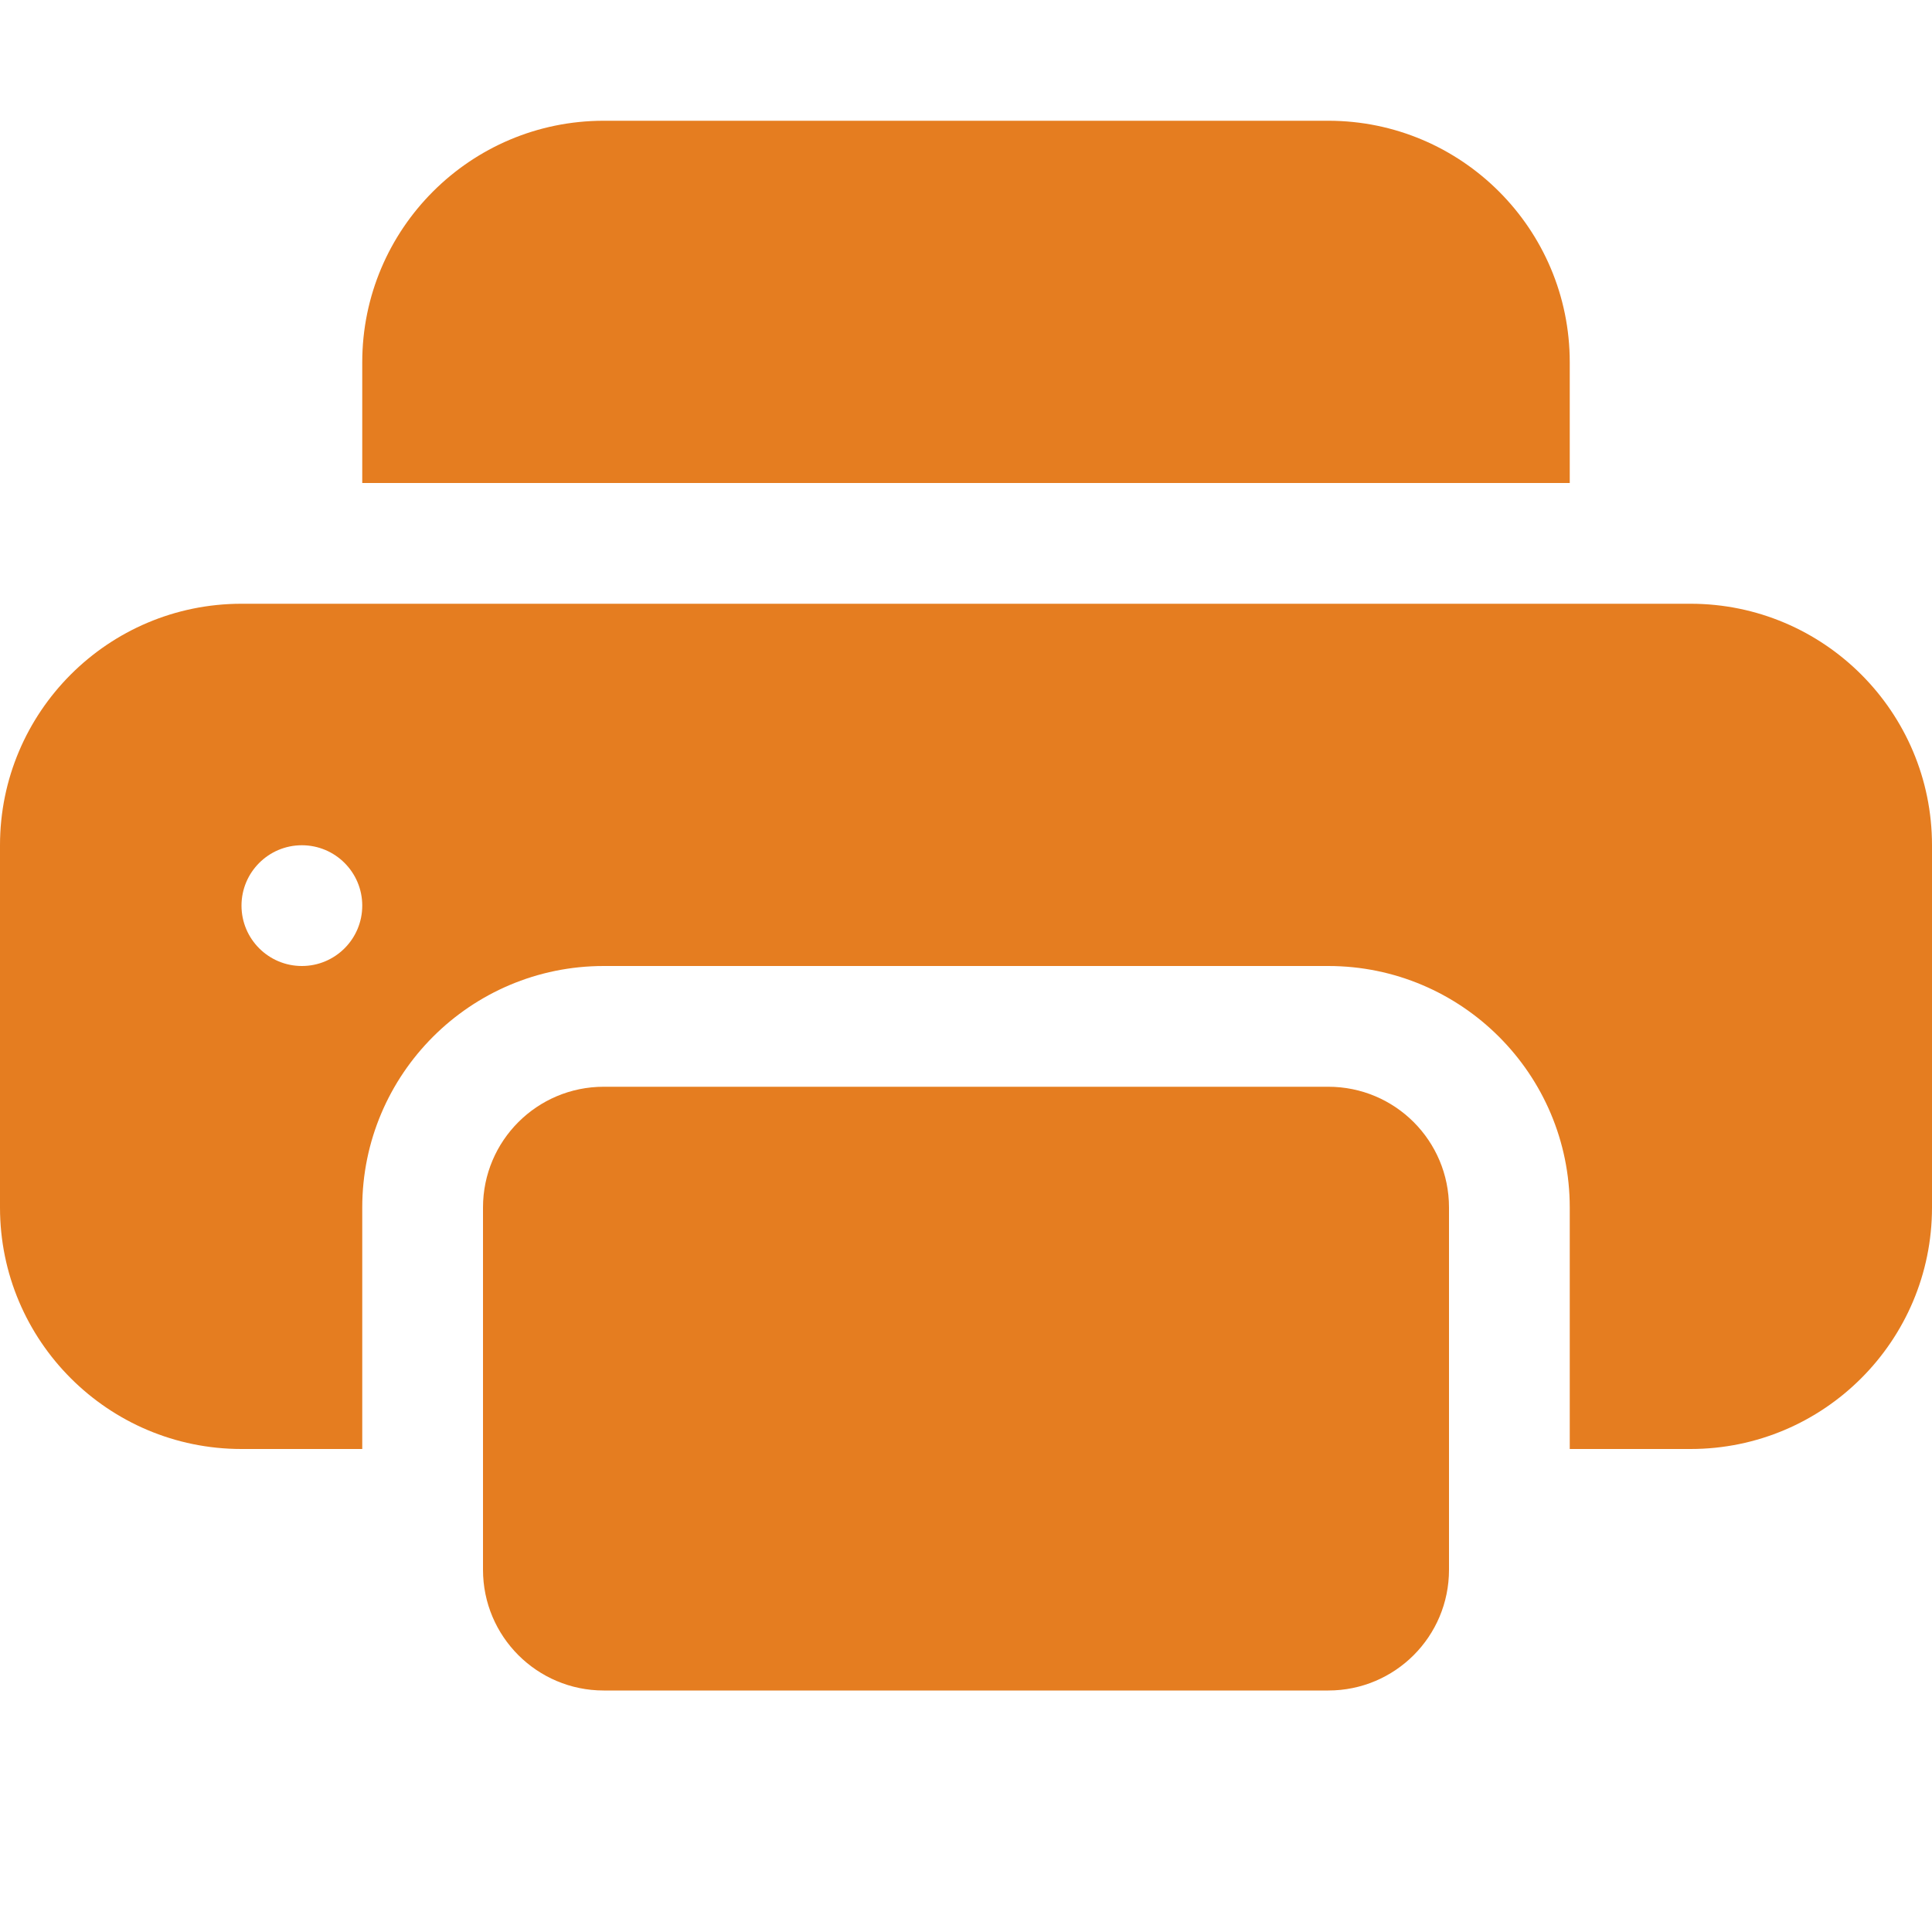
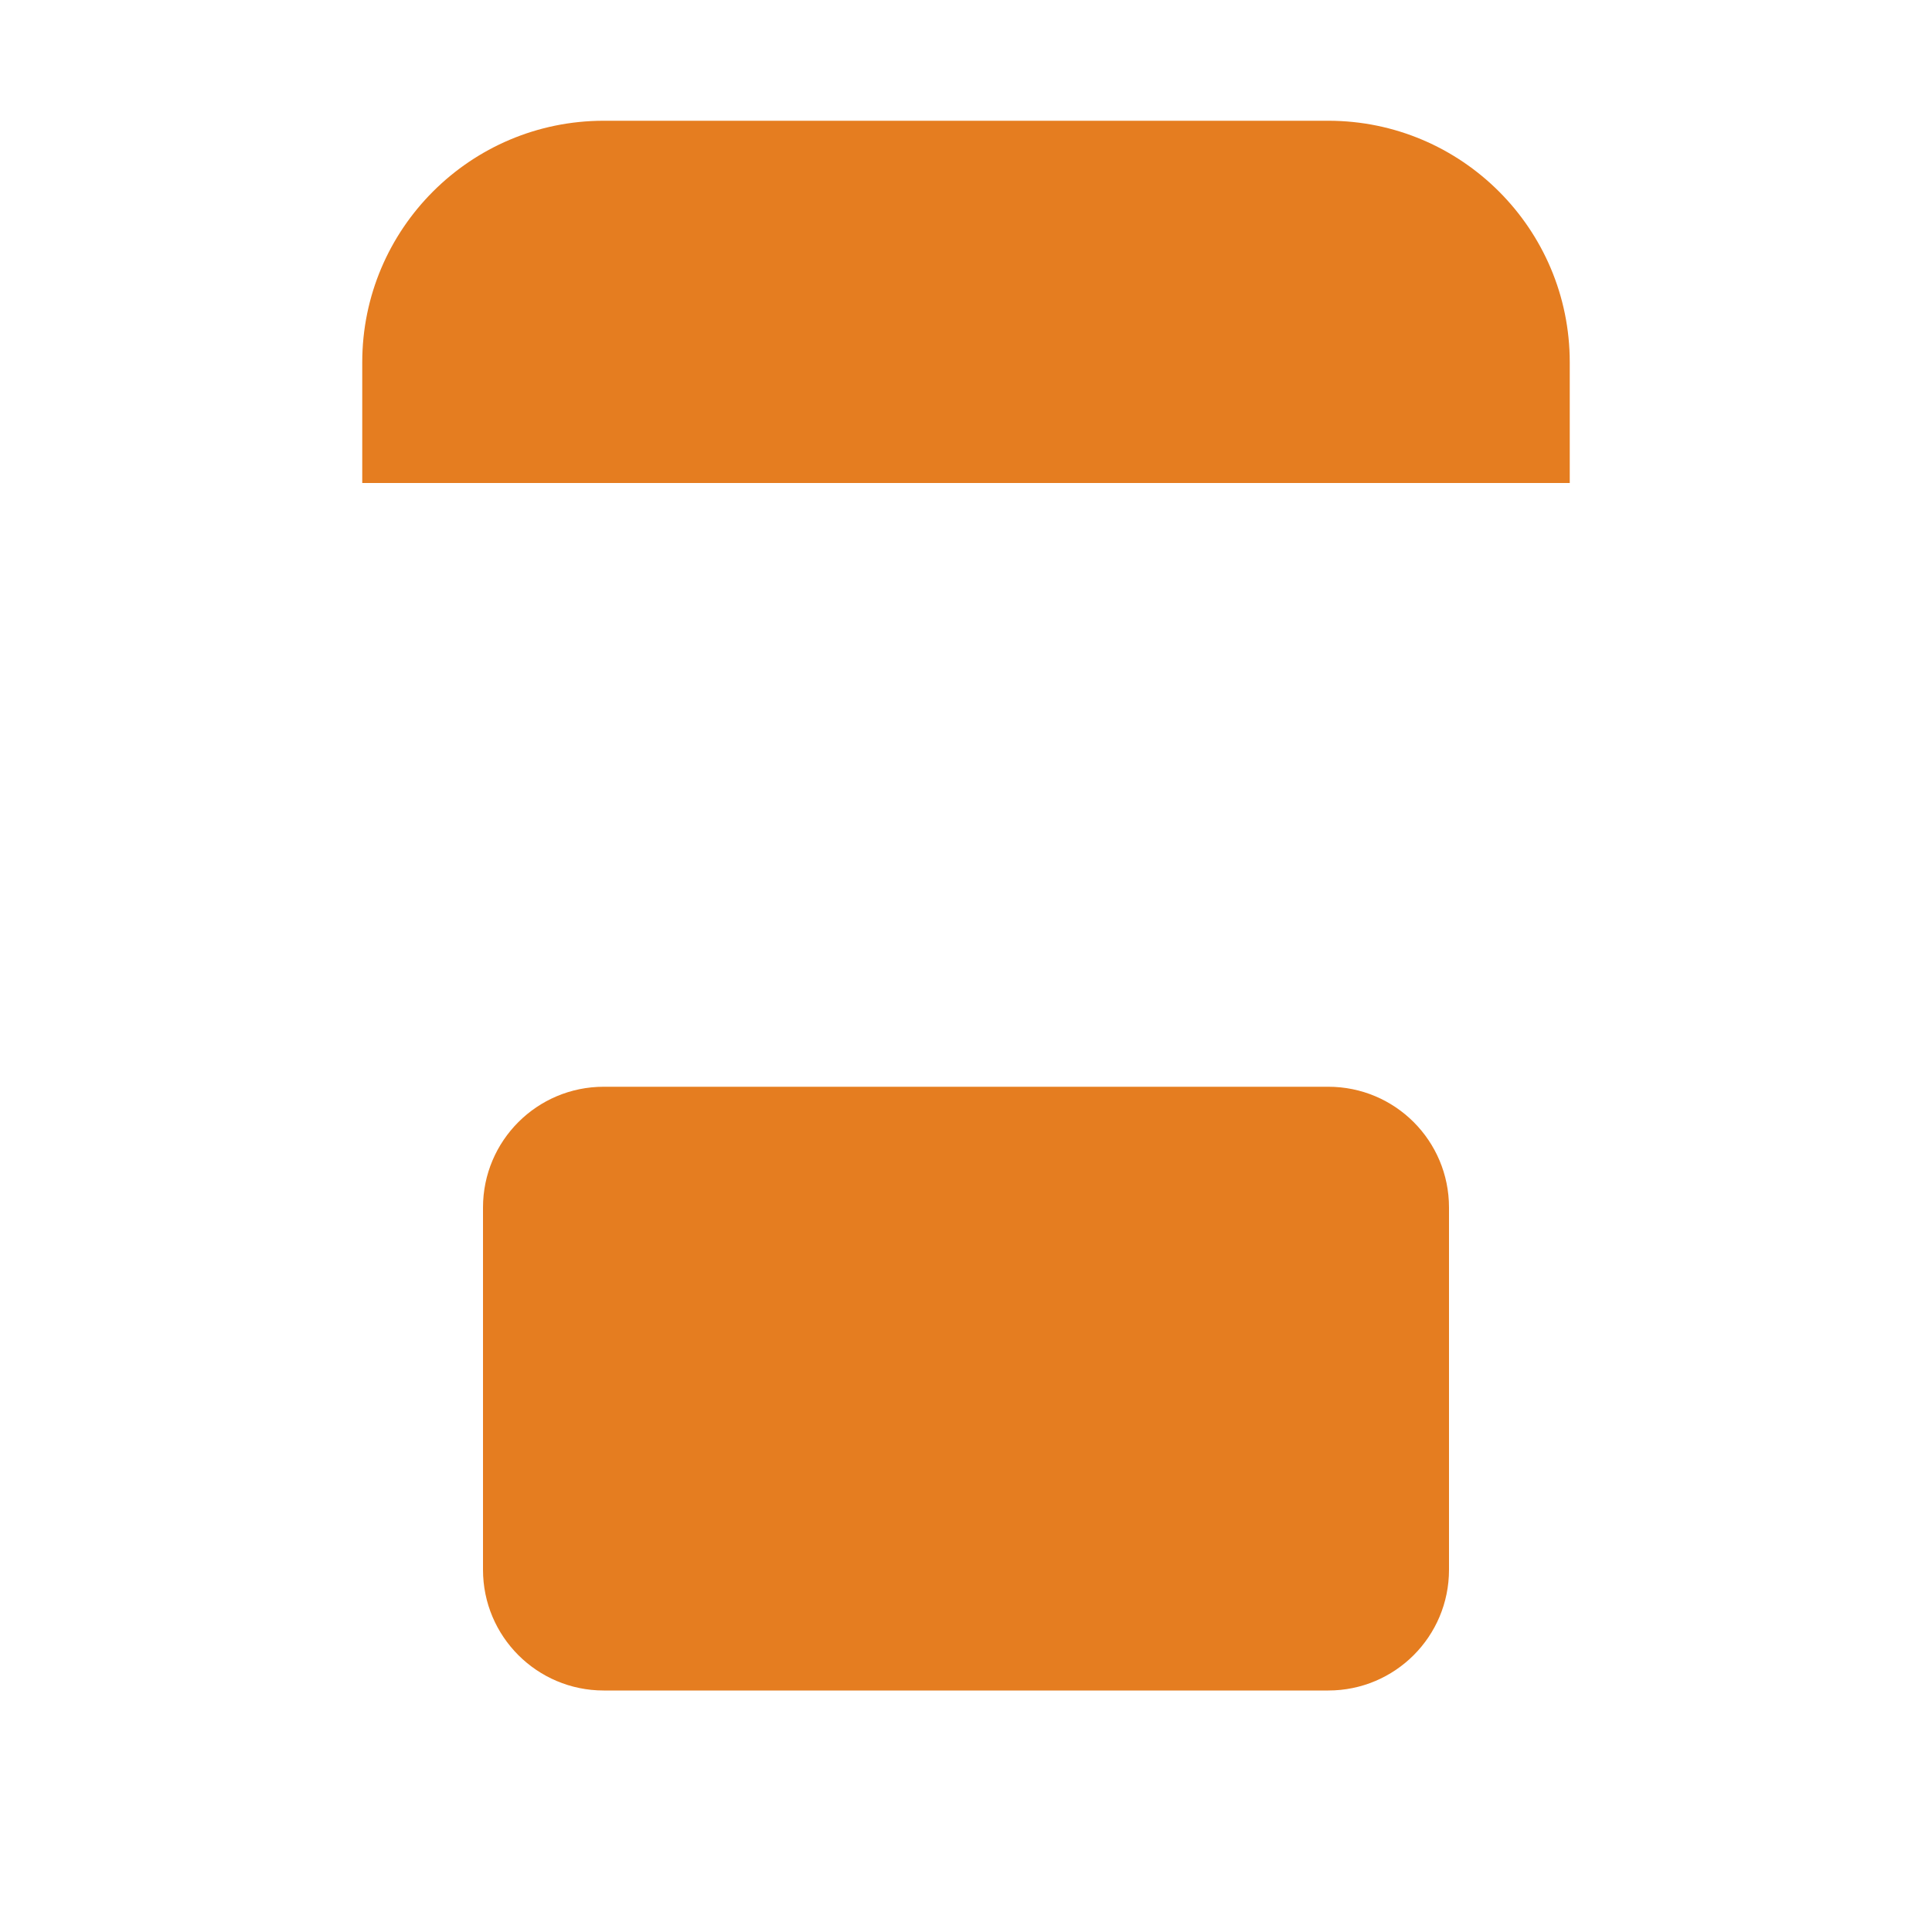
<svg xmlns="http://www.w3.org/2000/svg" version="1.1" x="0px" y="0px" width="16px" height="16px" viewBox="0 -1 16 16" enable-background="new 0 -1 16 16" xml:space="preserve">
  <defs>
</defs>
  <path fill="#E57D20" d="M5,0C3.896,0,3,0.896,3,2v1h10V2c0-1.104-0.896-2-2-2H5z M11,8H5C4.448,8,4,8.447,4,9v3c0,0.553,0.448,1,1,1  h6c0.553,0,1-0.447,1-1V9C12,8.447,11.553,8,11,8" />
-   <path fill="#E57D20" d="M0,6c0-1.104,0.896-2,2-2h12c1.104,0,2,0.896,2,2v3c0,1.104-0.896,2-2,2h-1V9c0-1.104-0.896-2-2-2H5  C3.896,7,3,7.896,3,9v2H2c-1.104,0-2-0.896-2-2V6z M2.5,7C2.776,7,3,6.776,3,6.5S2.776,6,2.5,6S2,6.224,2,6.5S2.224,7,2.5,7" />
</svg>